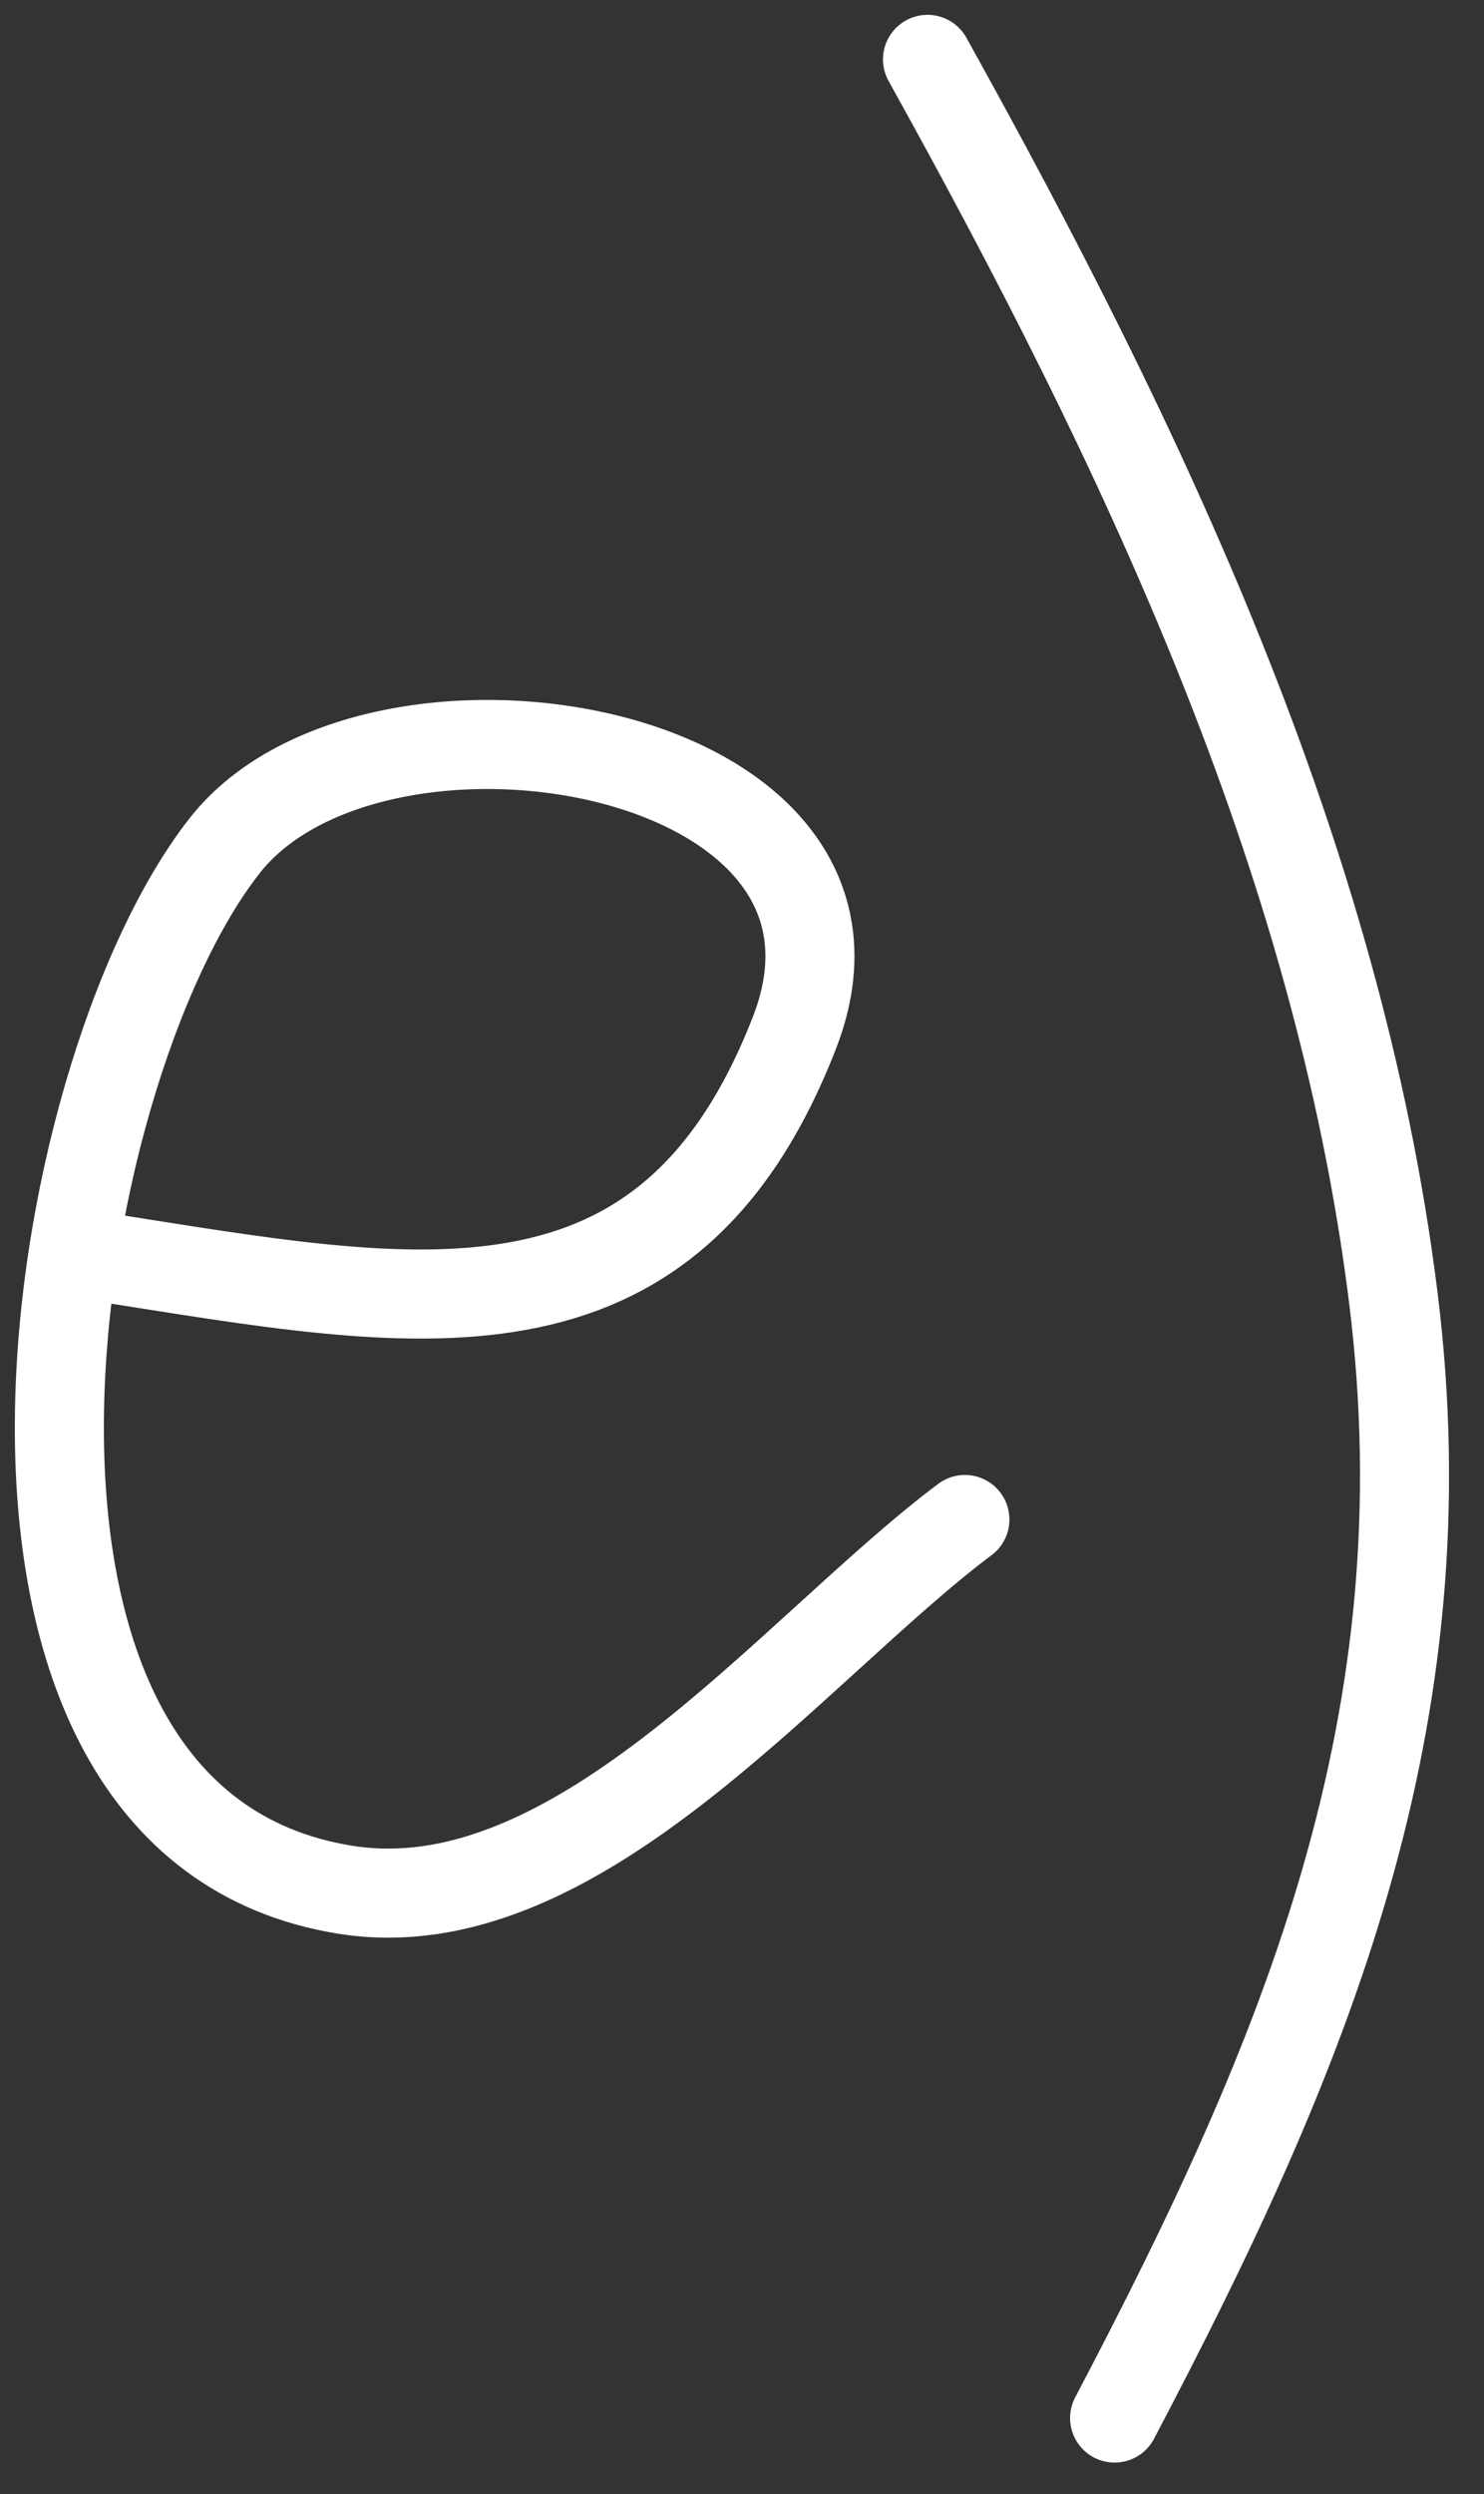
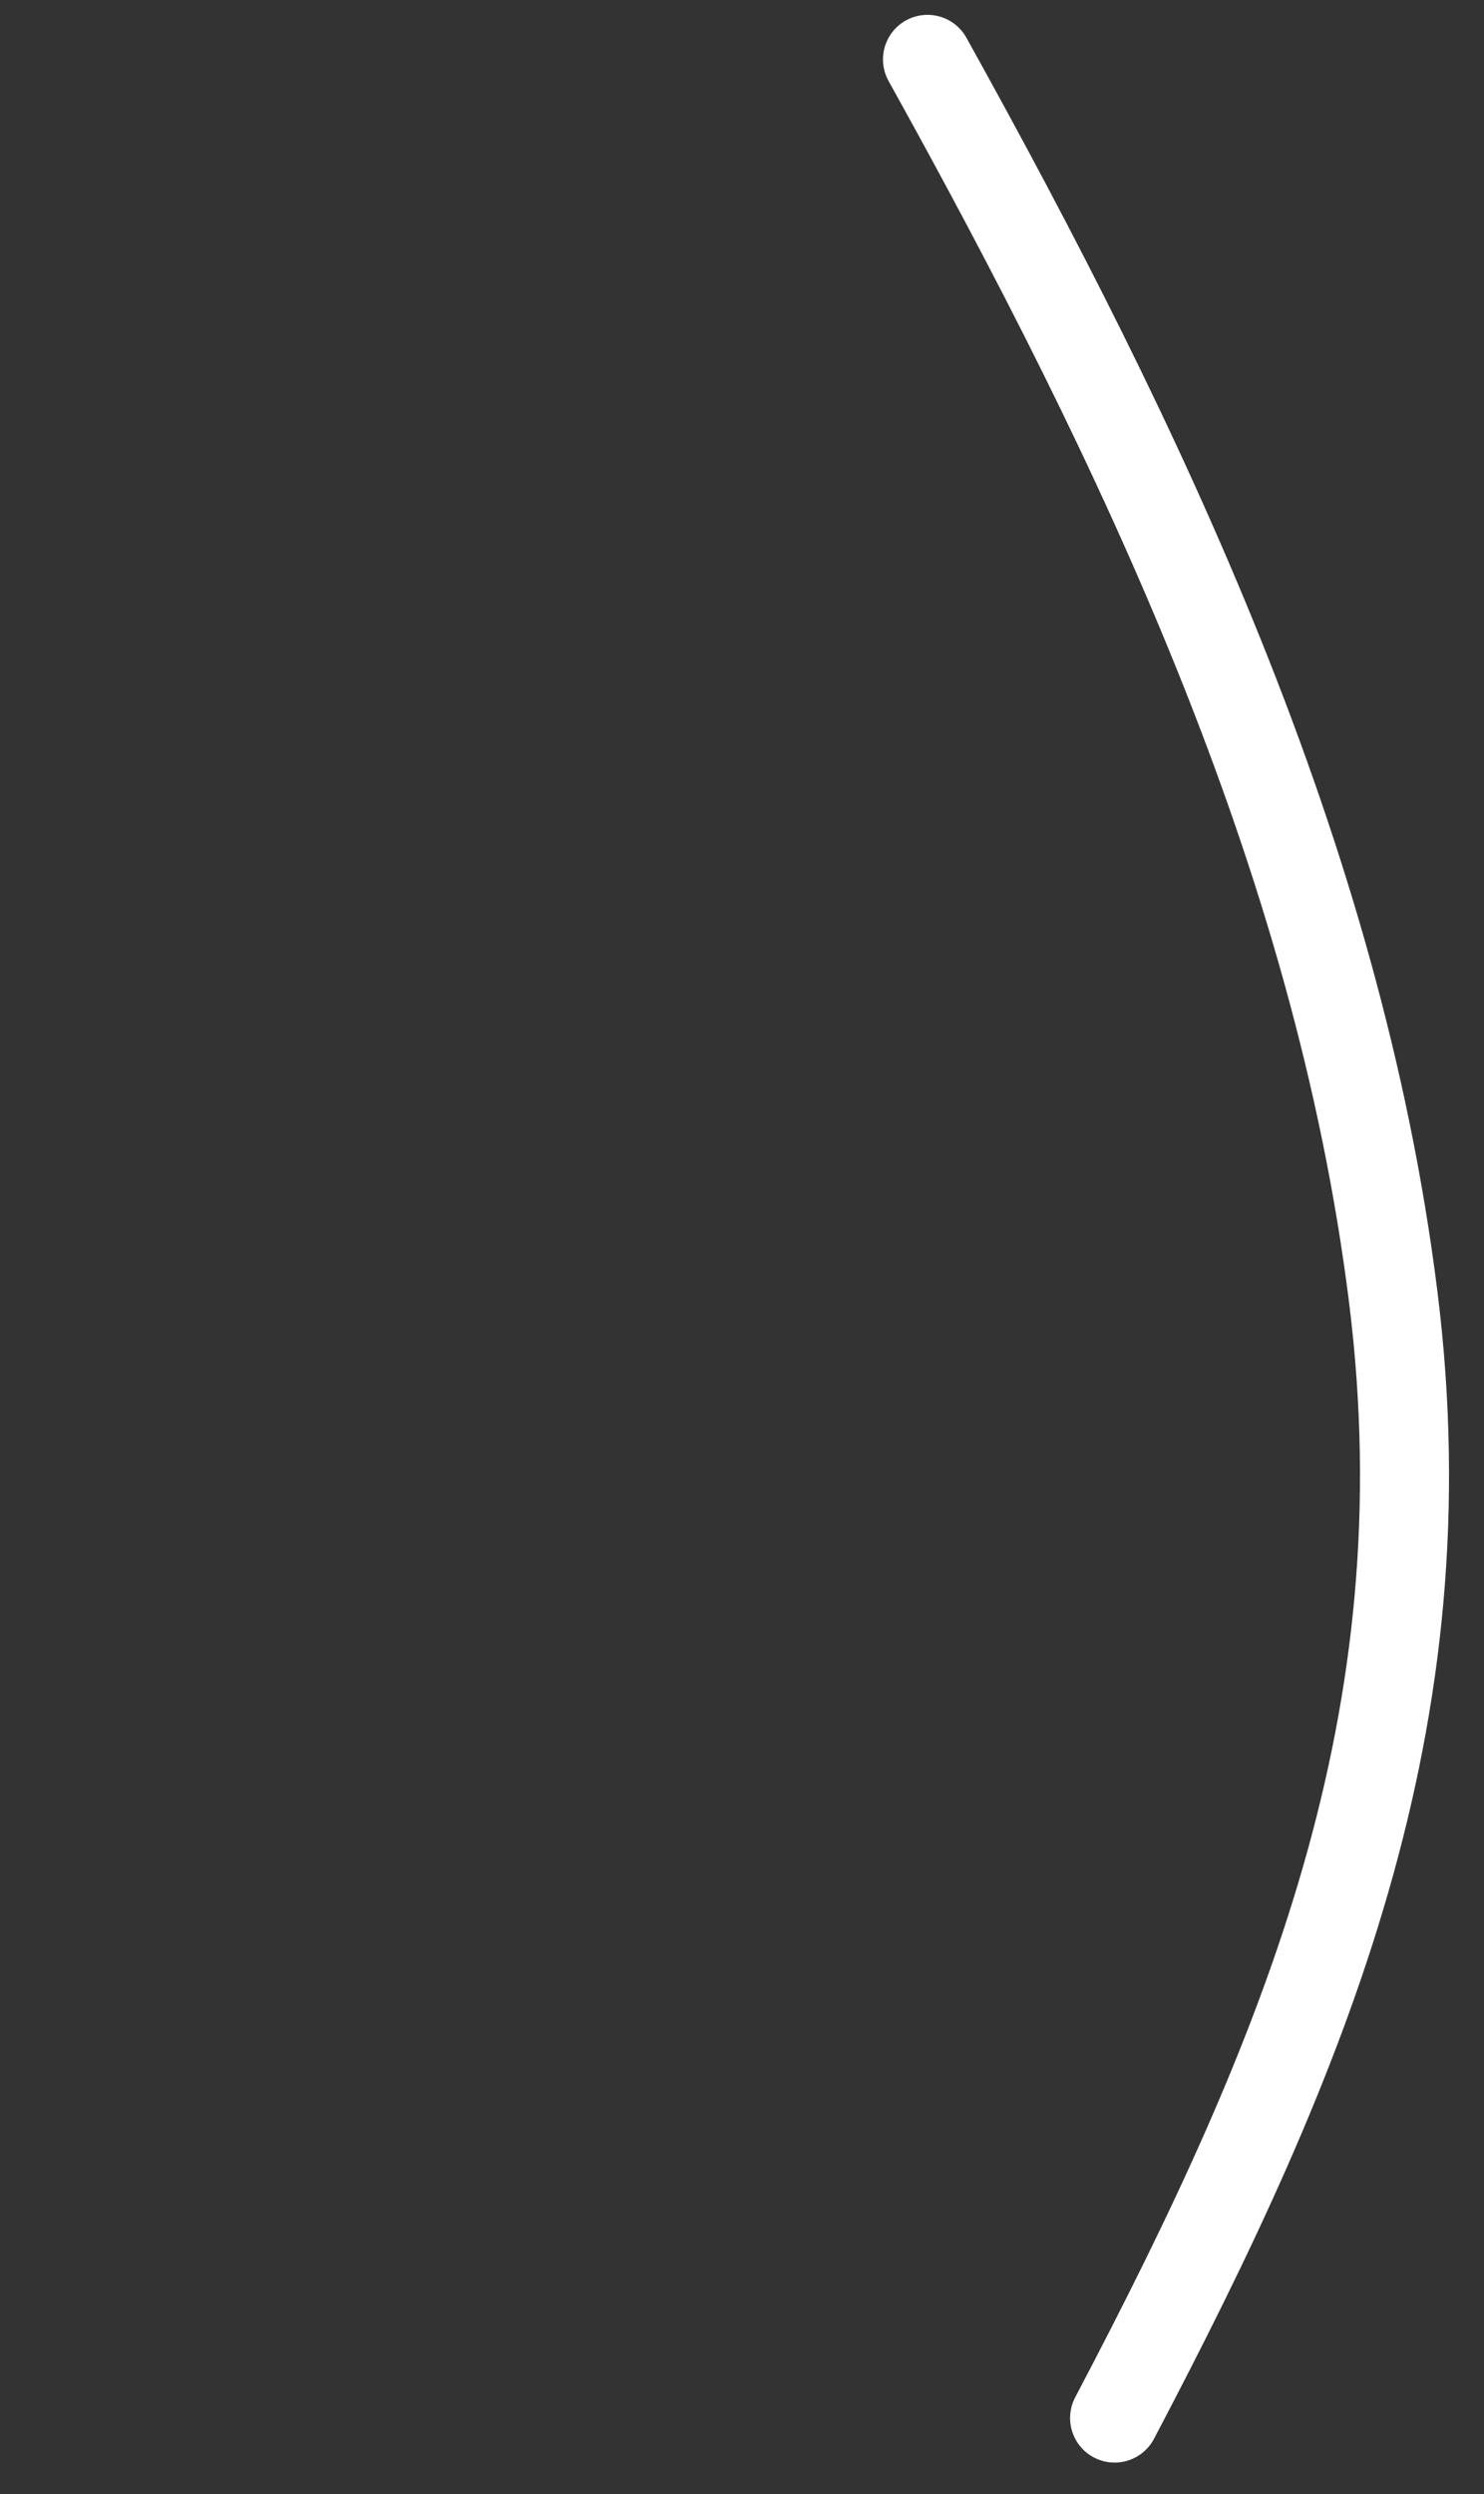
<svg xmlns="http://www.w3.org/2000/svg" width="25" height="42" viewBox="0 0 25 42" fill="none">
  <rect x="0" y="0" width="25" height="42" fill="#333333" stroke="none" />
-   <path d="M1.754 21.176C6.984 21.996 11.241 22.902 13.383 17.393C15.281 12.513 6.308 11.03 3.786 14.24C0.726 18.135 -1.26 30.692 5.817 31.824C9.739 32.451 13.353 27.766 16.255 25.589" stroke="white" stroke-width="1.5" stroke-linecap="round" stroke-linejoin="round" />
  <path d="M15.625 1C19.225 7.481 22.541 14.405 23.471 21.841C24.361 28.96 22.012 34.575 18.777 40.721" stroke="white" stroke-width="1.5" stroke-linecap="round" stroke-linejoin="round" />
</svg>